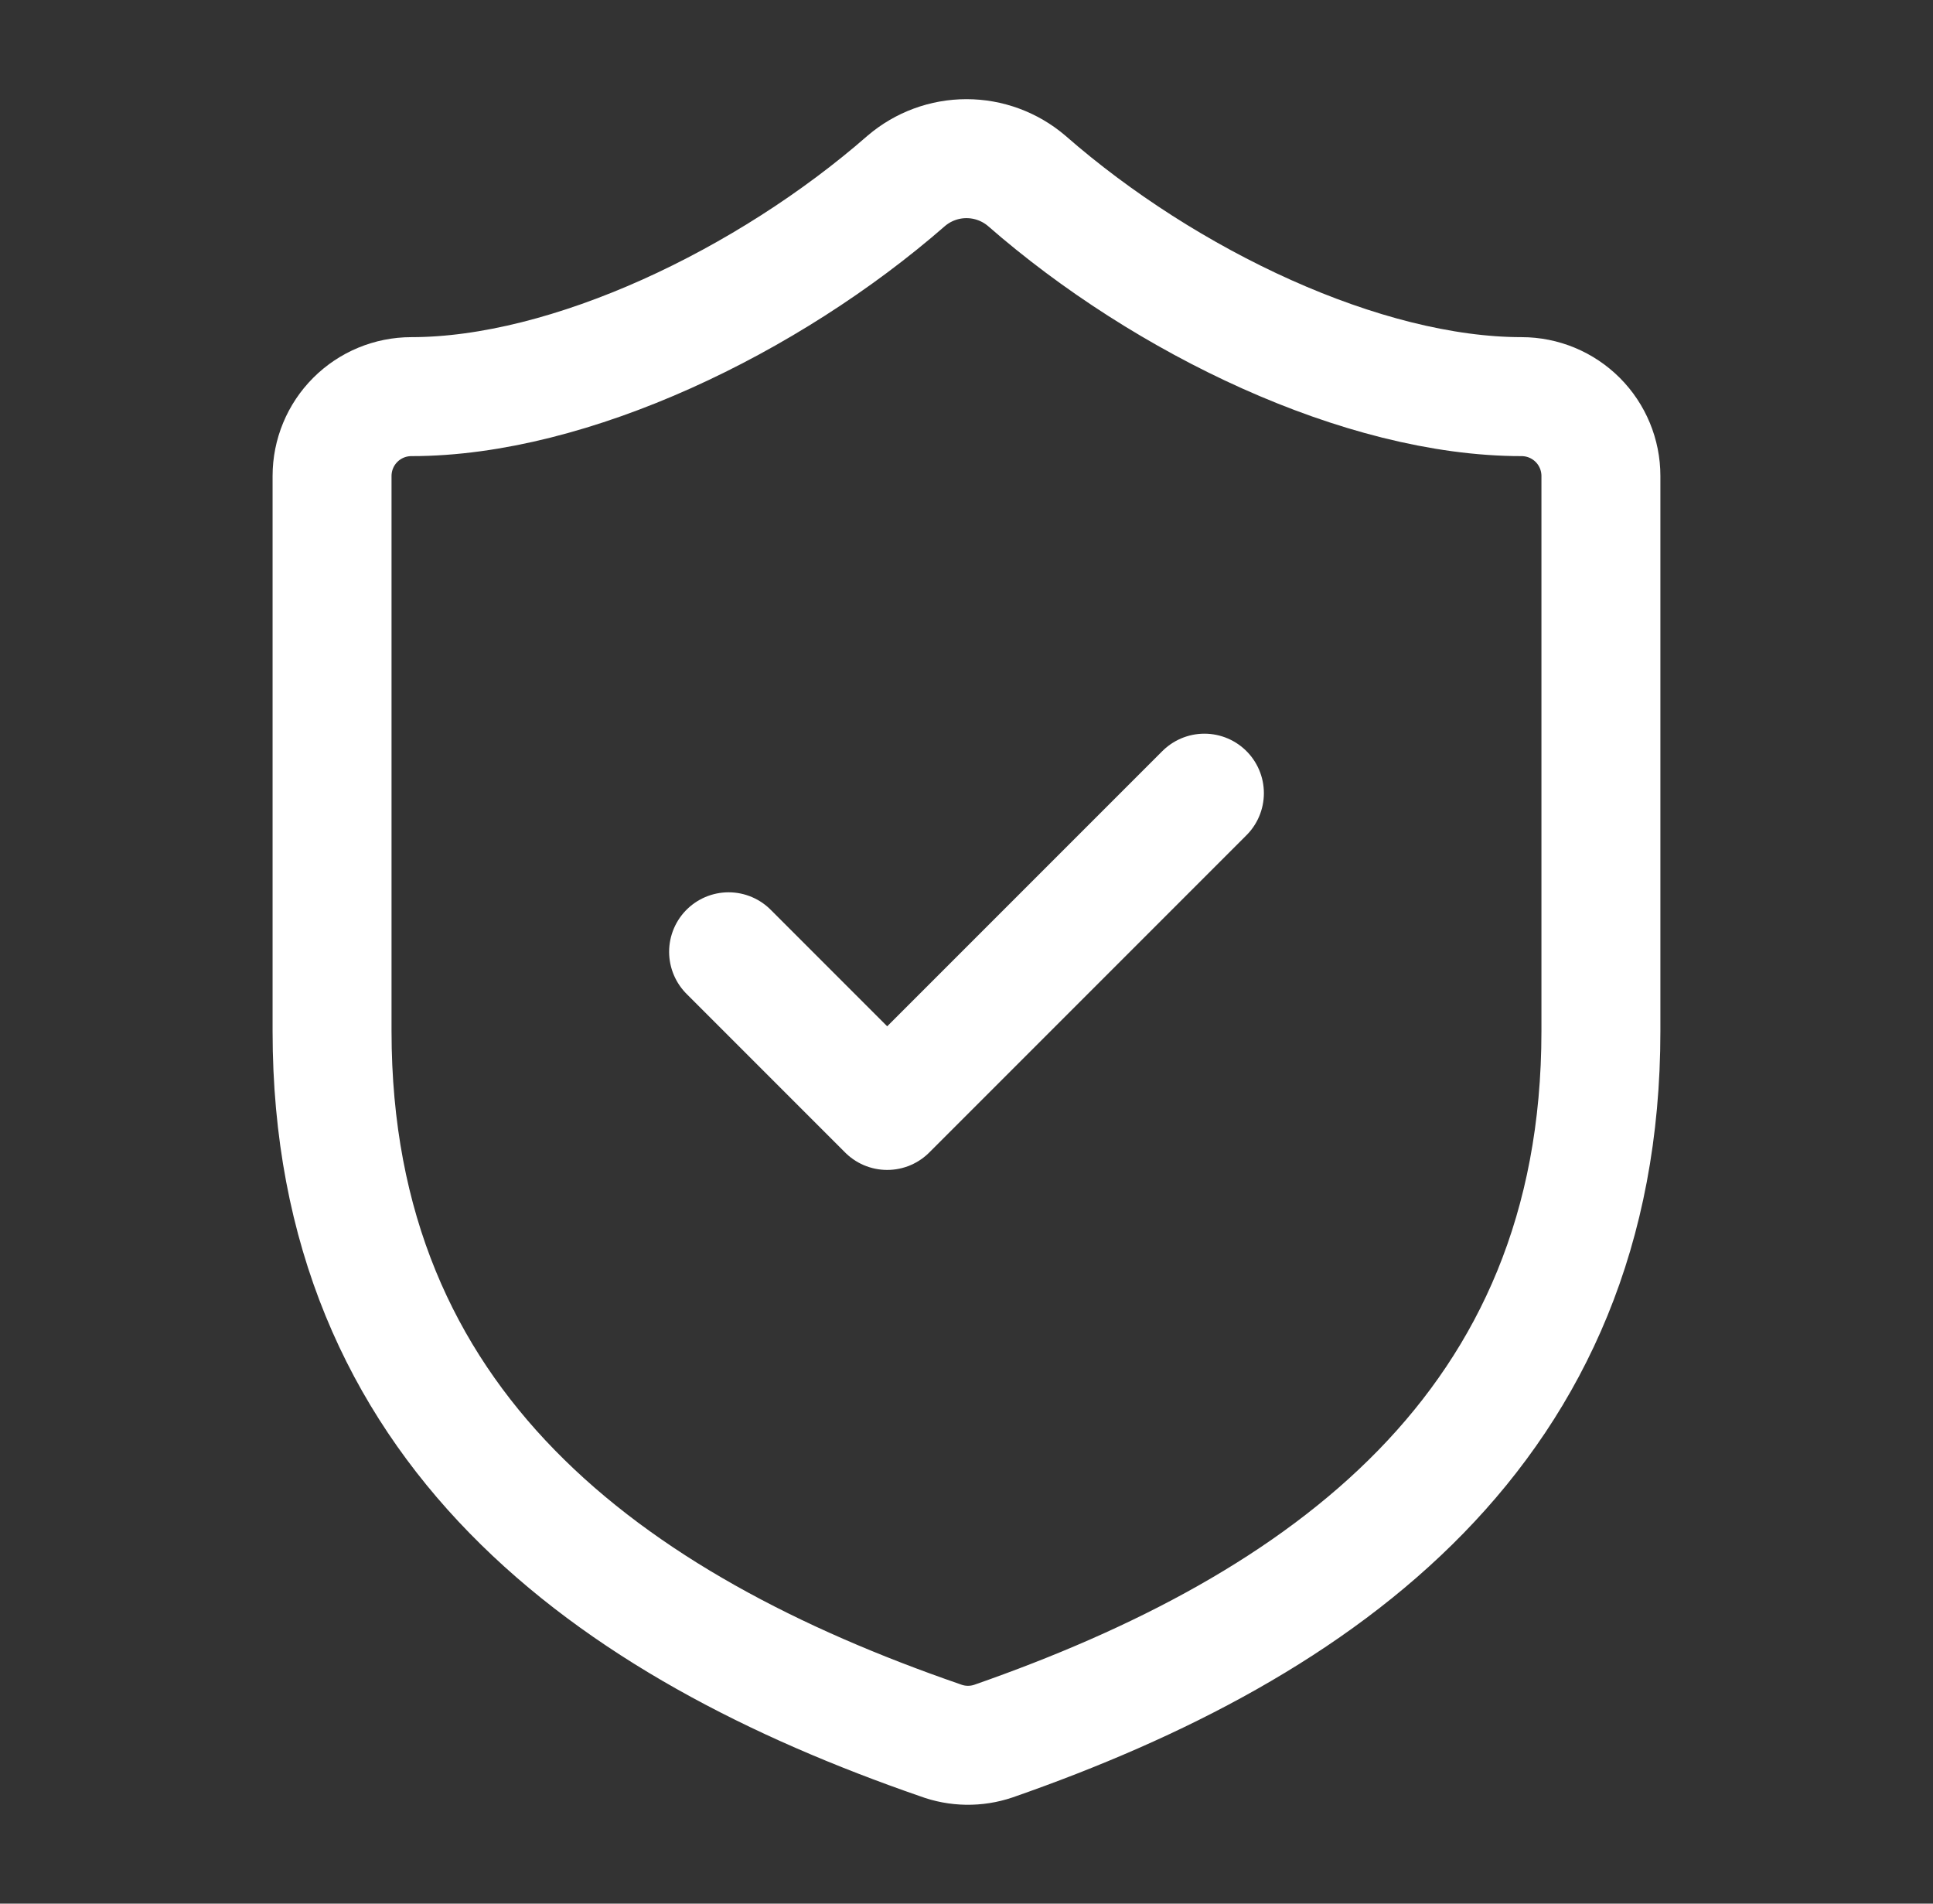
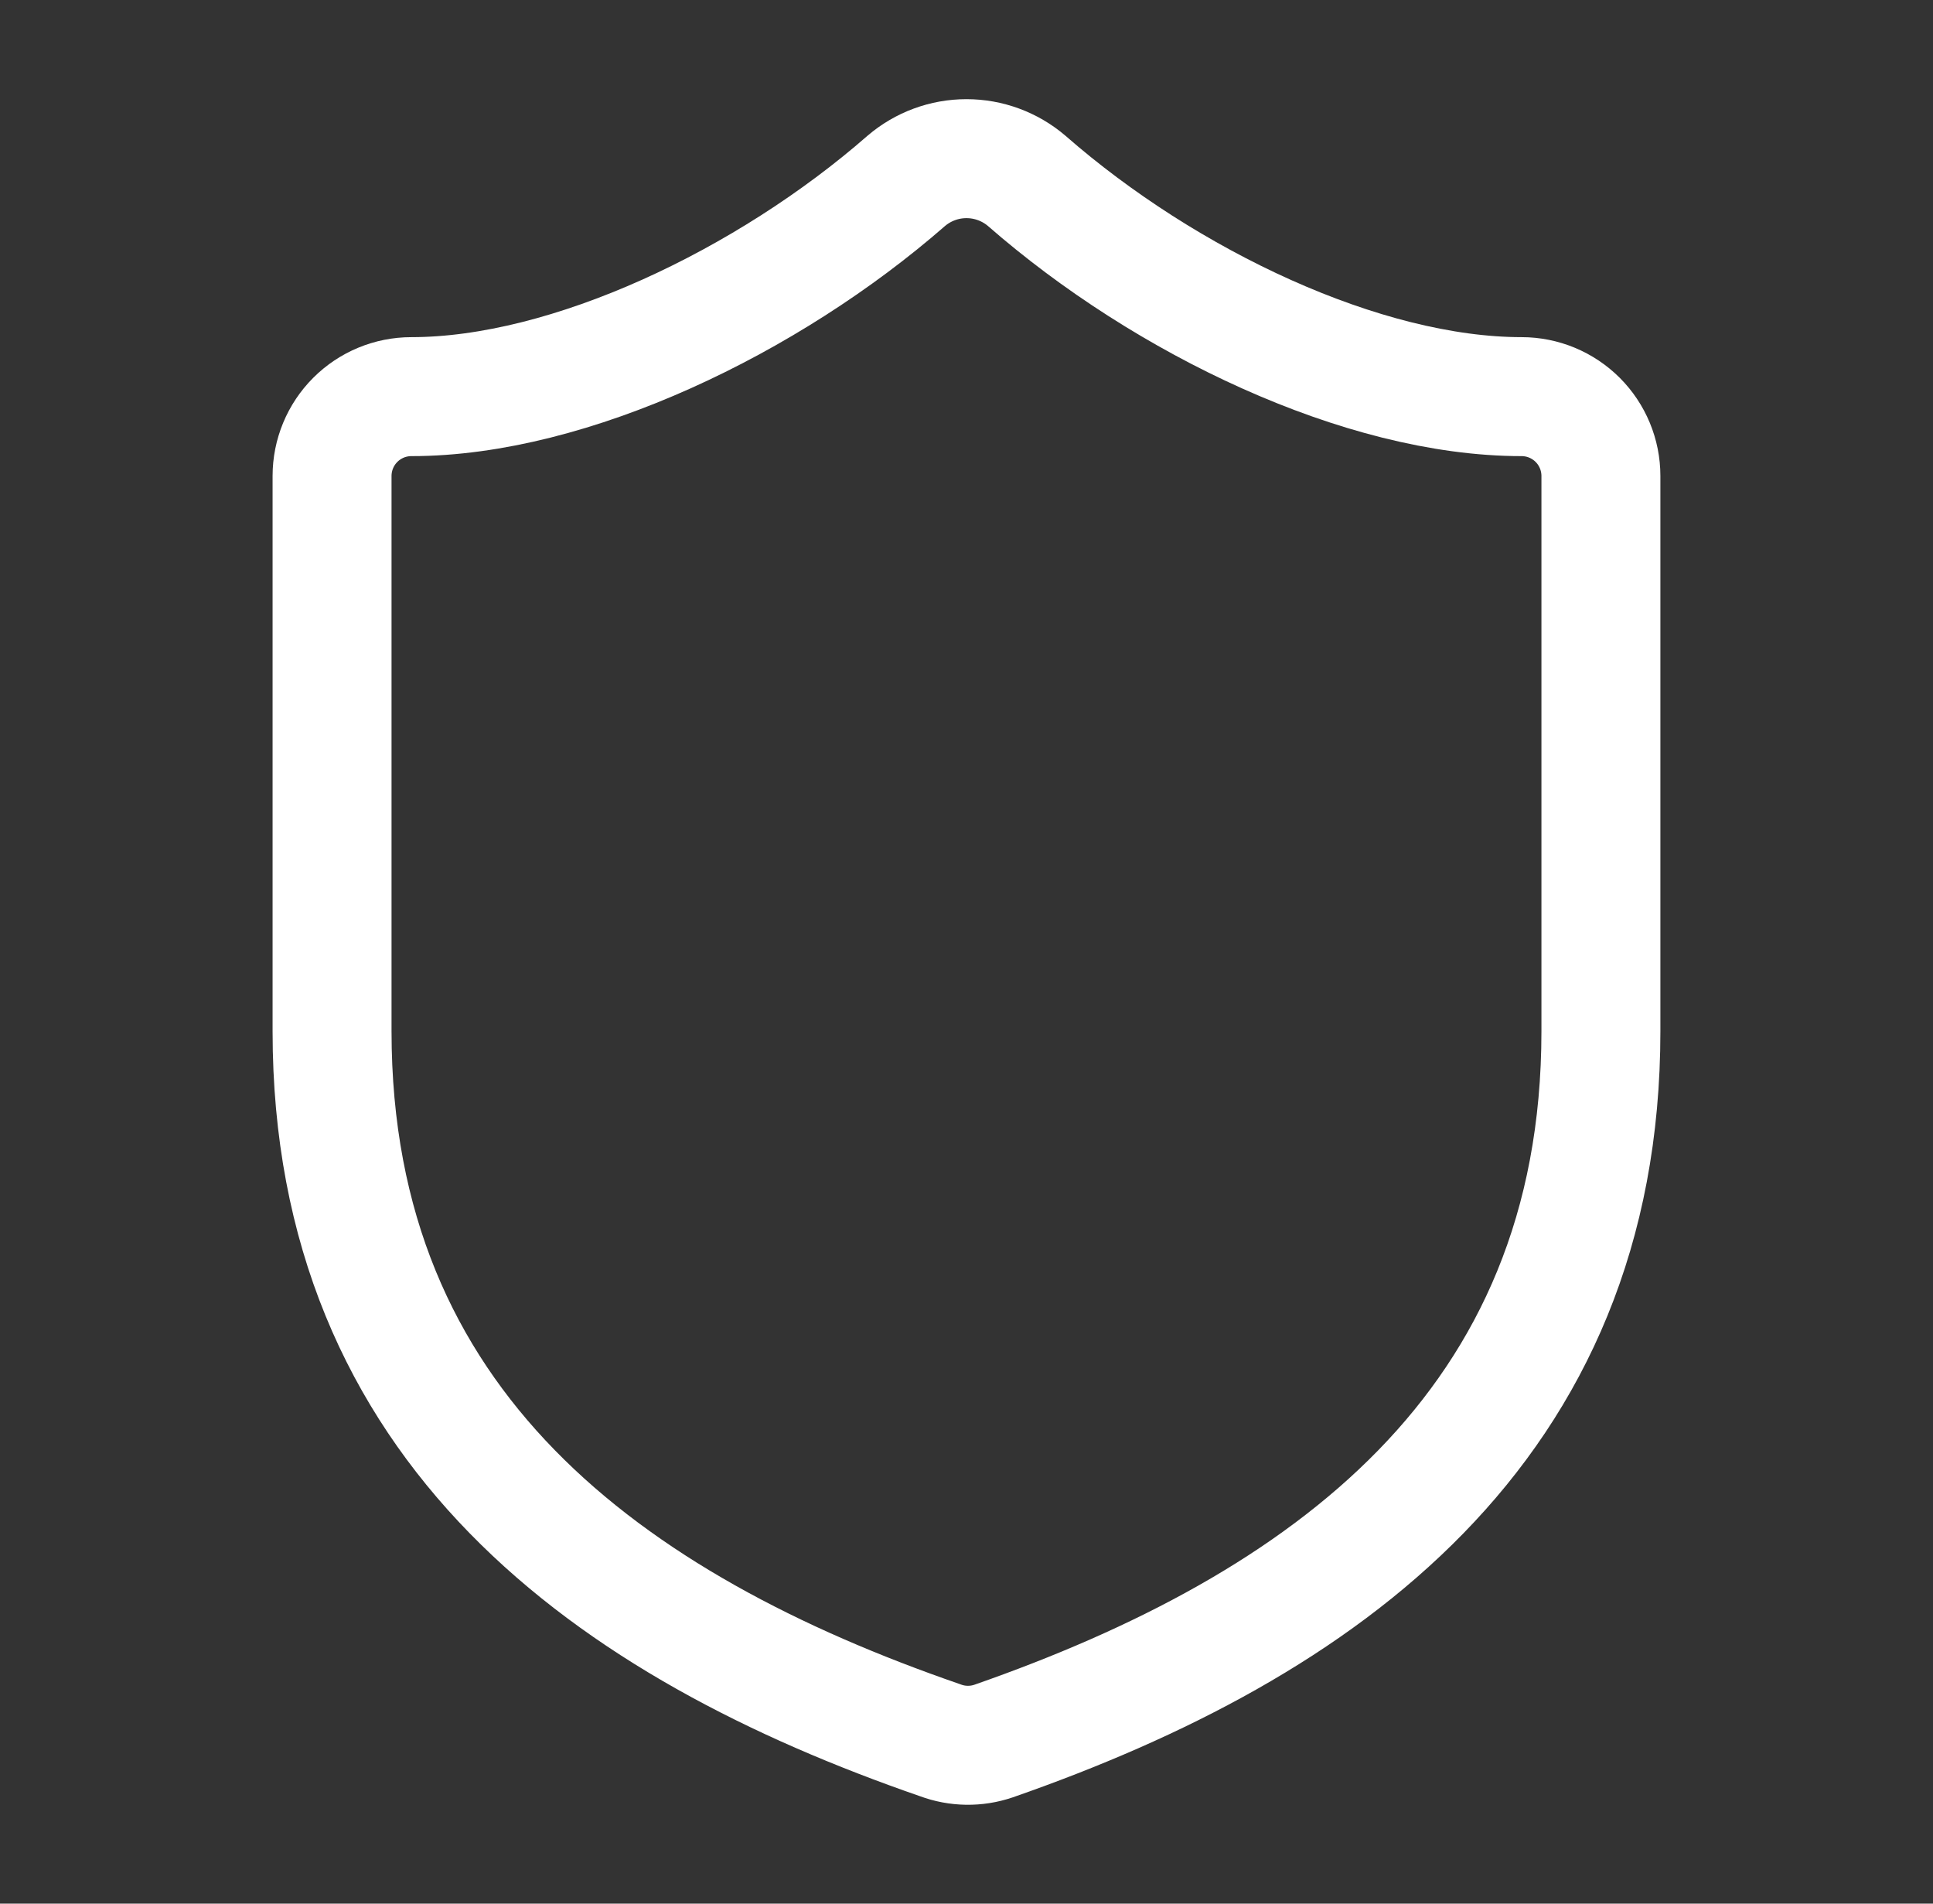
<svg xmlns="http://www.w3.org/2000/svg" width="65" height="64" viewBox="0 0 65 64" fill="none">
  <rect x="0" y="0" width="65" height="64" fill="#333333" stroke="none" />
  <path d="M53.833 34.669C53.833 48.002 44.499 54.669 33.406 58.535C32.825 58.732 32.194 58.723 31.619 58.508C20.499 54.669 11.166 48.002 11.166 34.669V16.002C11.166 15.295 11.447 14.616 11.947 14.116C12.447 13.616 13.125 13.335 13.833 13.335C19.166 13.335 25.833 10.135 30.473 6.082C31.038 5.599 31.756 5.334 32.499 5.334C33.242 5.334 33.961 5.599 34.526 6.082C39.193 10.162 45.833 13.335 51.166 13.335C51.873 13.335 52.551 13.616 53.052 14.116C53.552 14.616 53.833 15.295 53.833 16.002V34.669Z" stroke="white" stroke-width="4" stroke-linecap="round" stroke-linejoin="round" />
-   <path d="M24.5 31.999L29.833 37.333L40.5 26.666" stroke="white" stroke-width="4" stroke-linecap="round" stroke-linejoin="round" />
</svg>